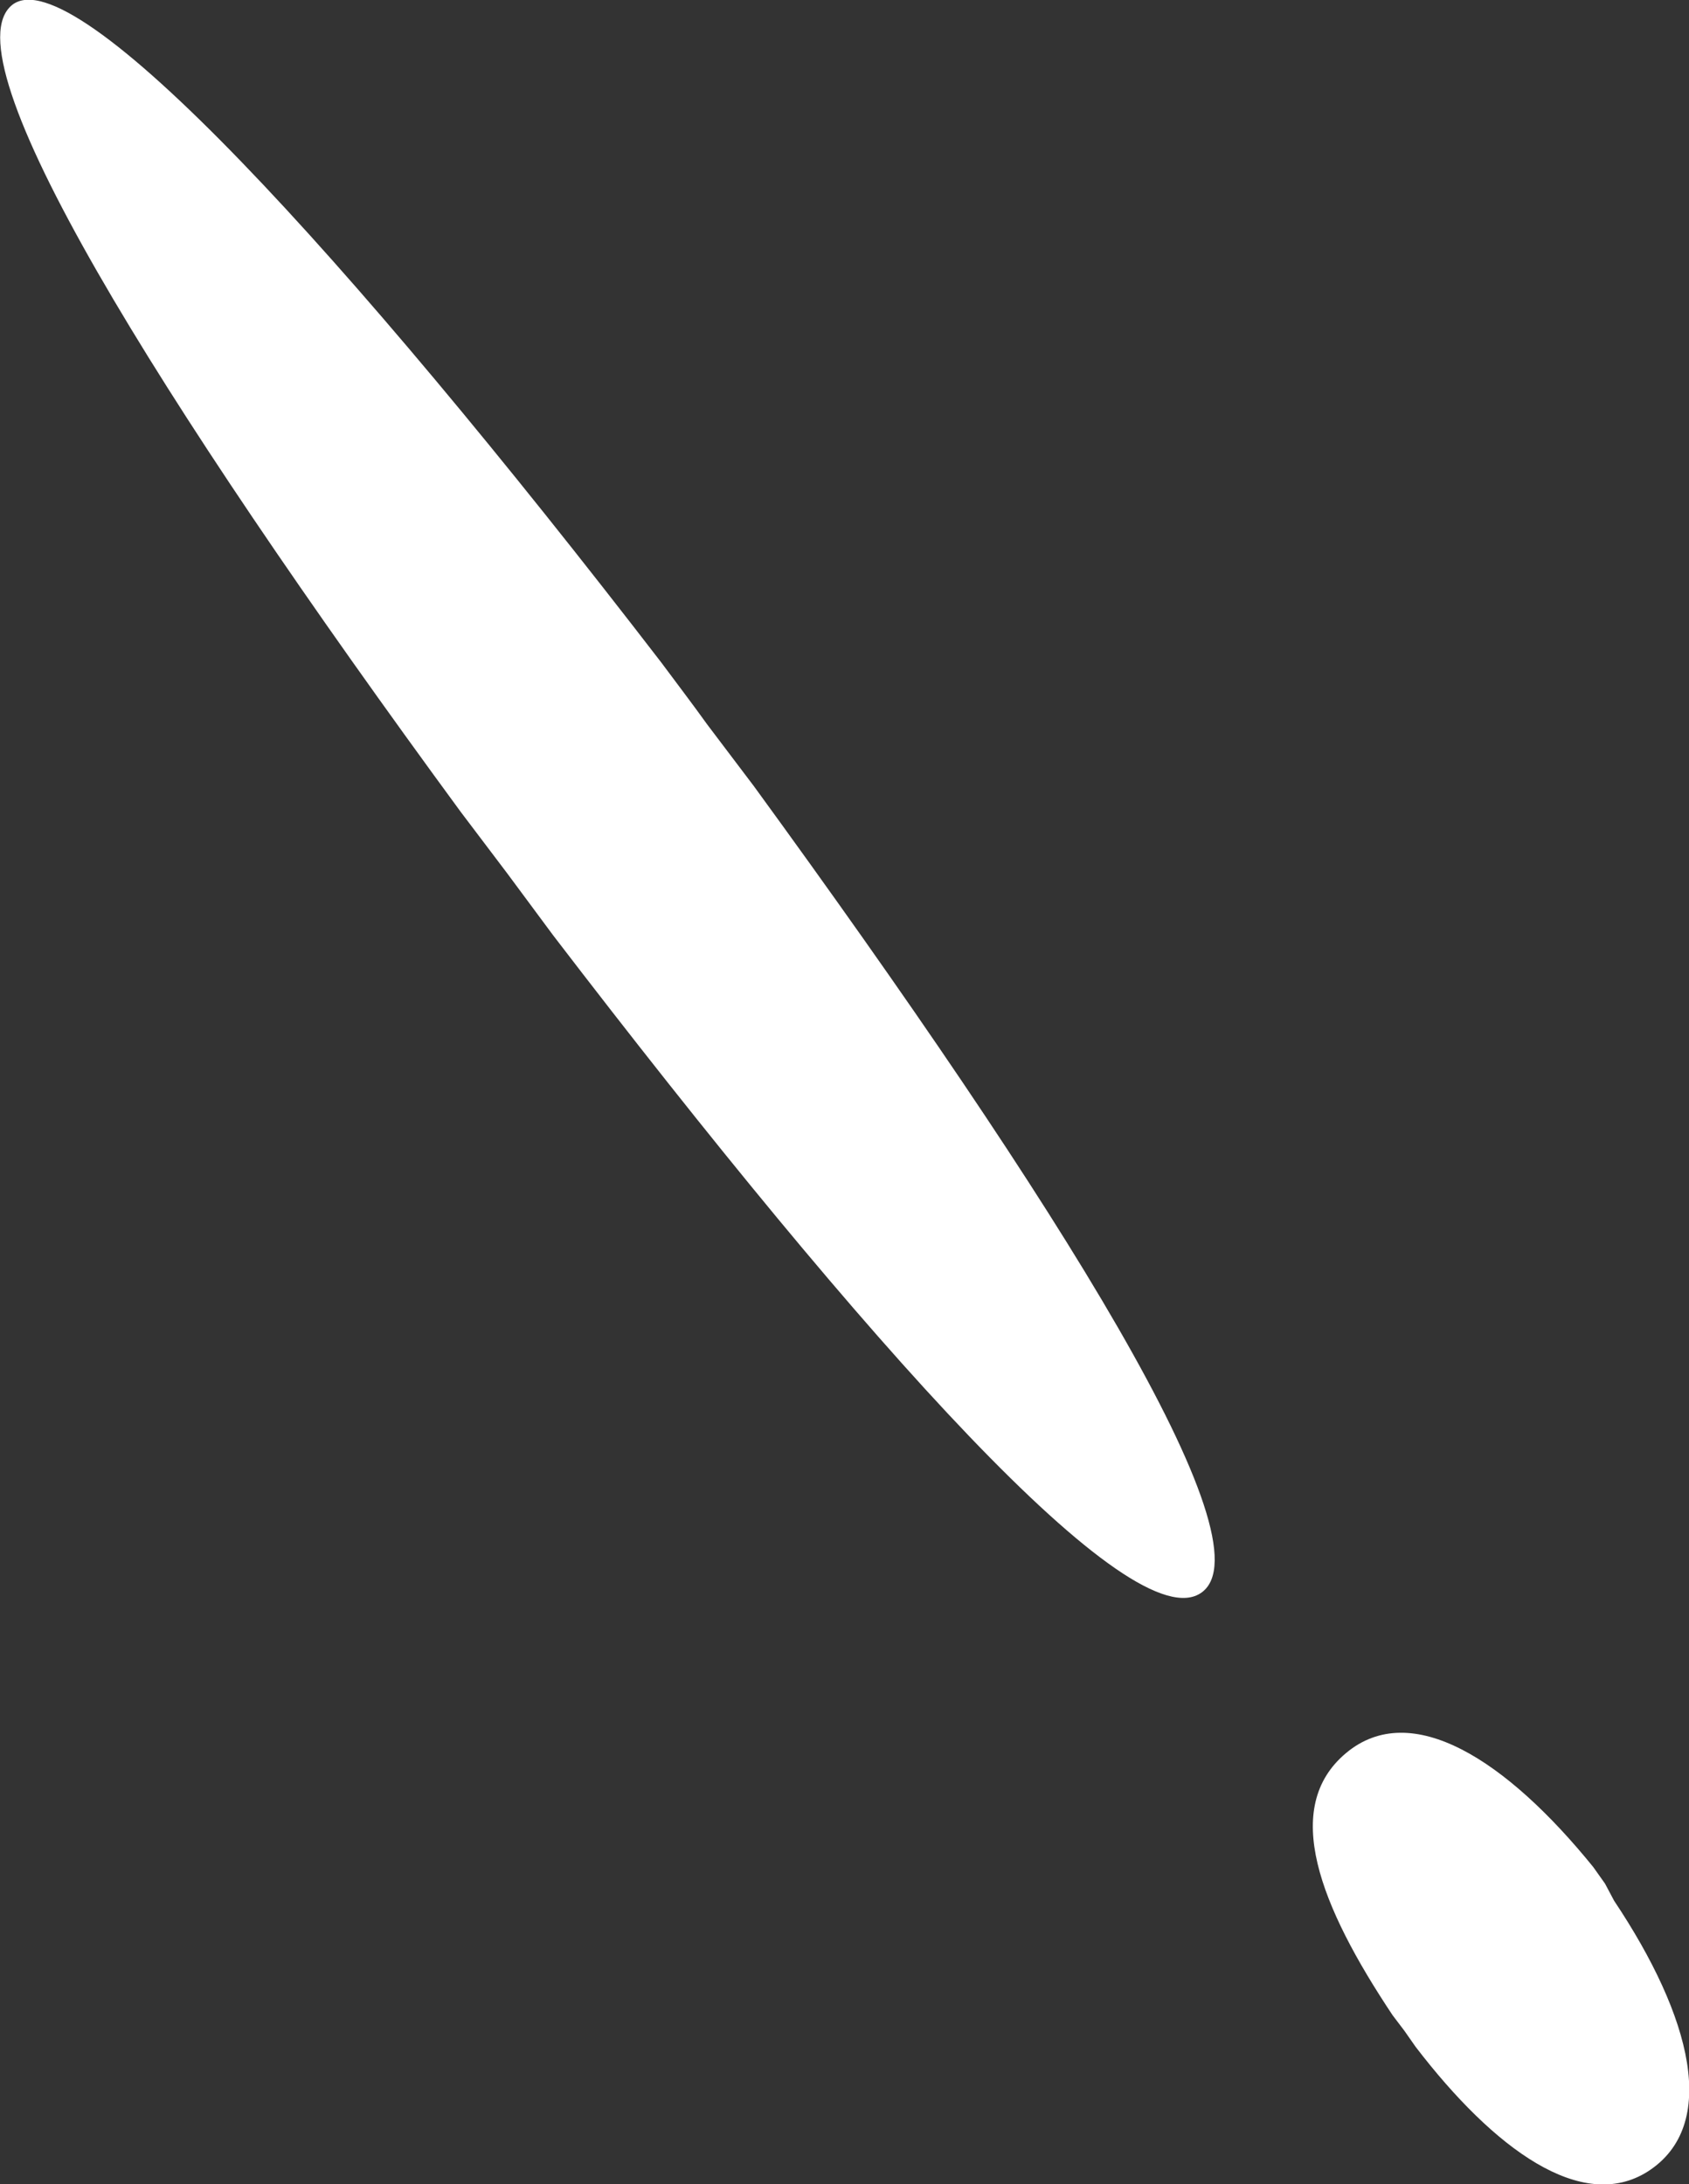
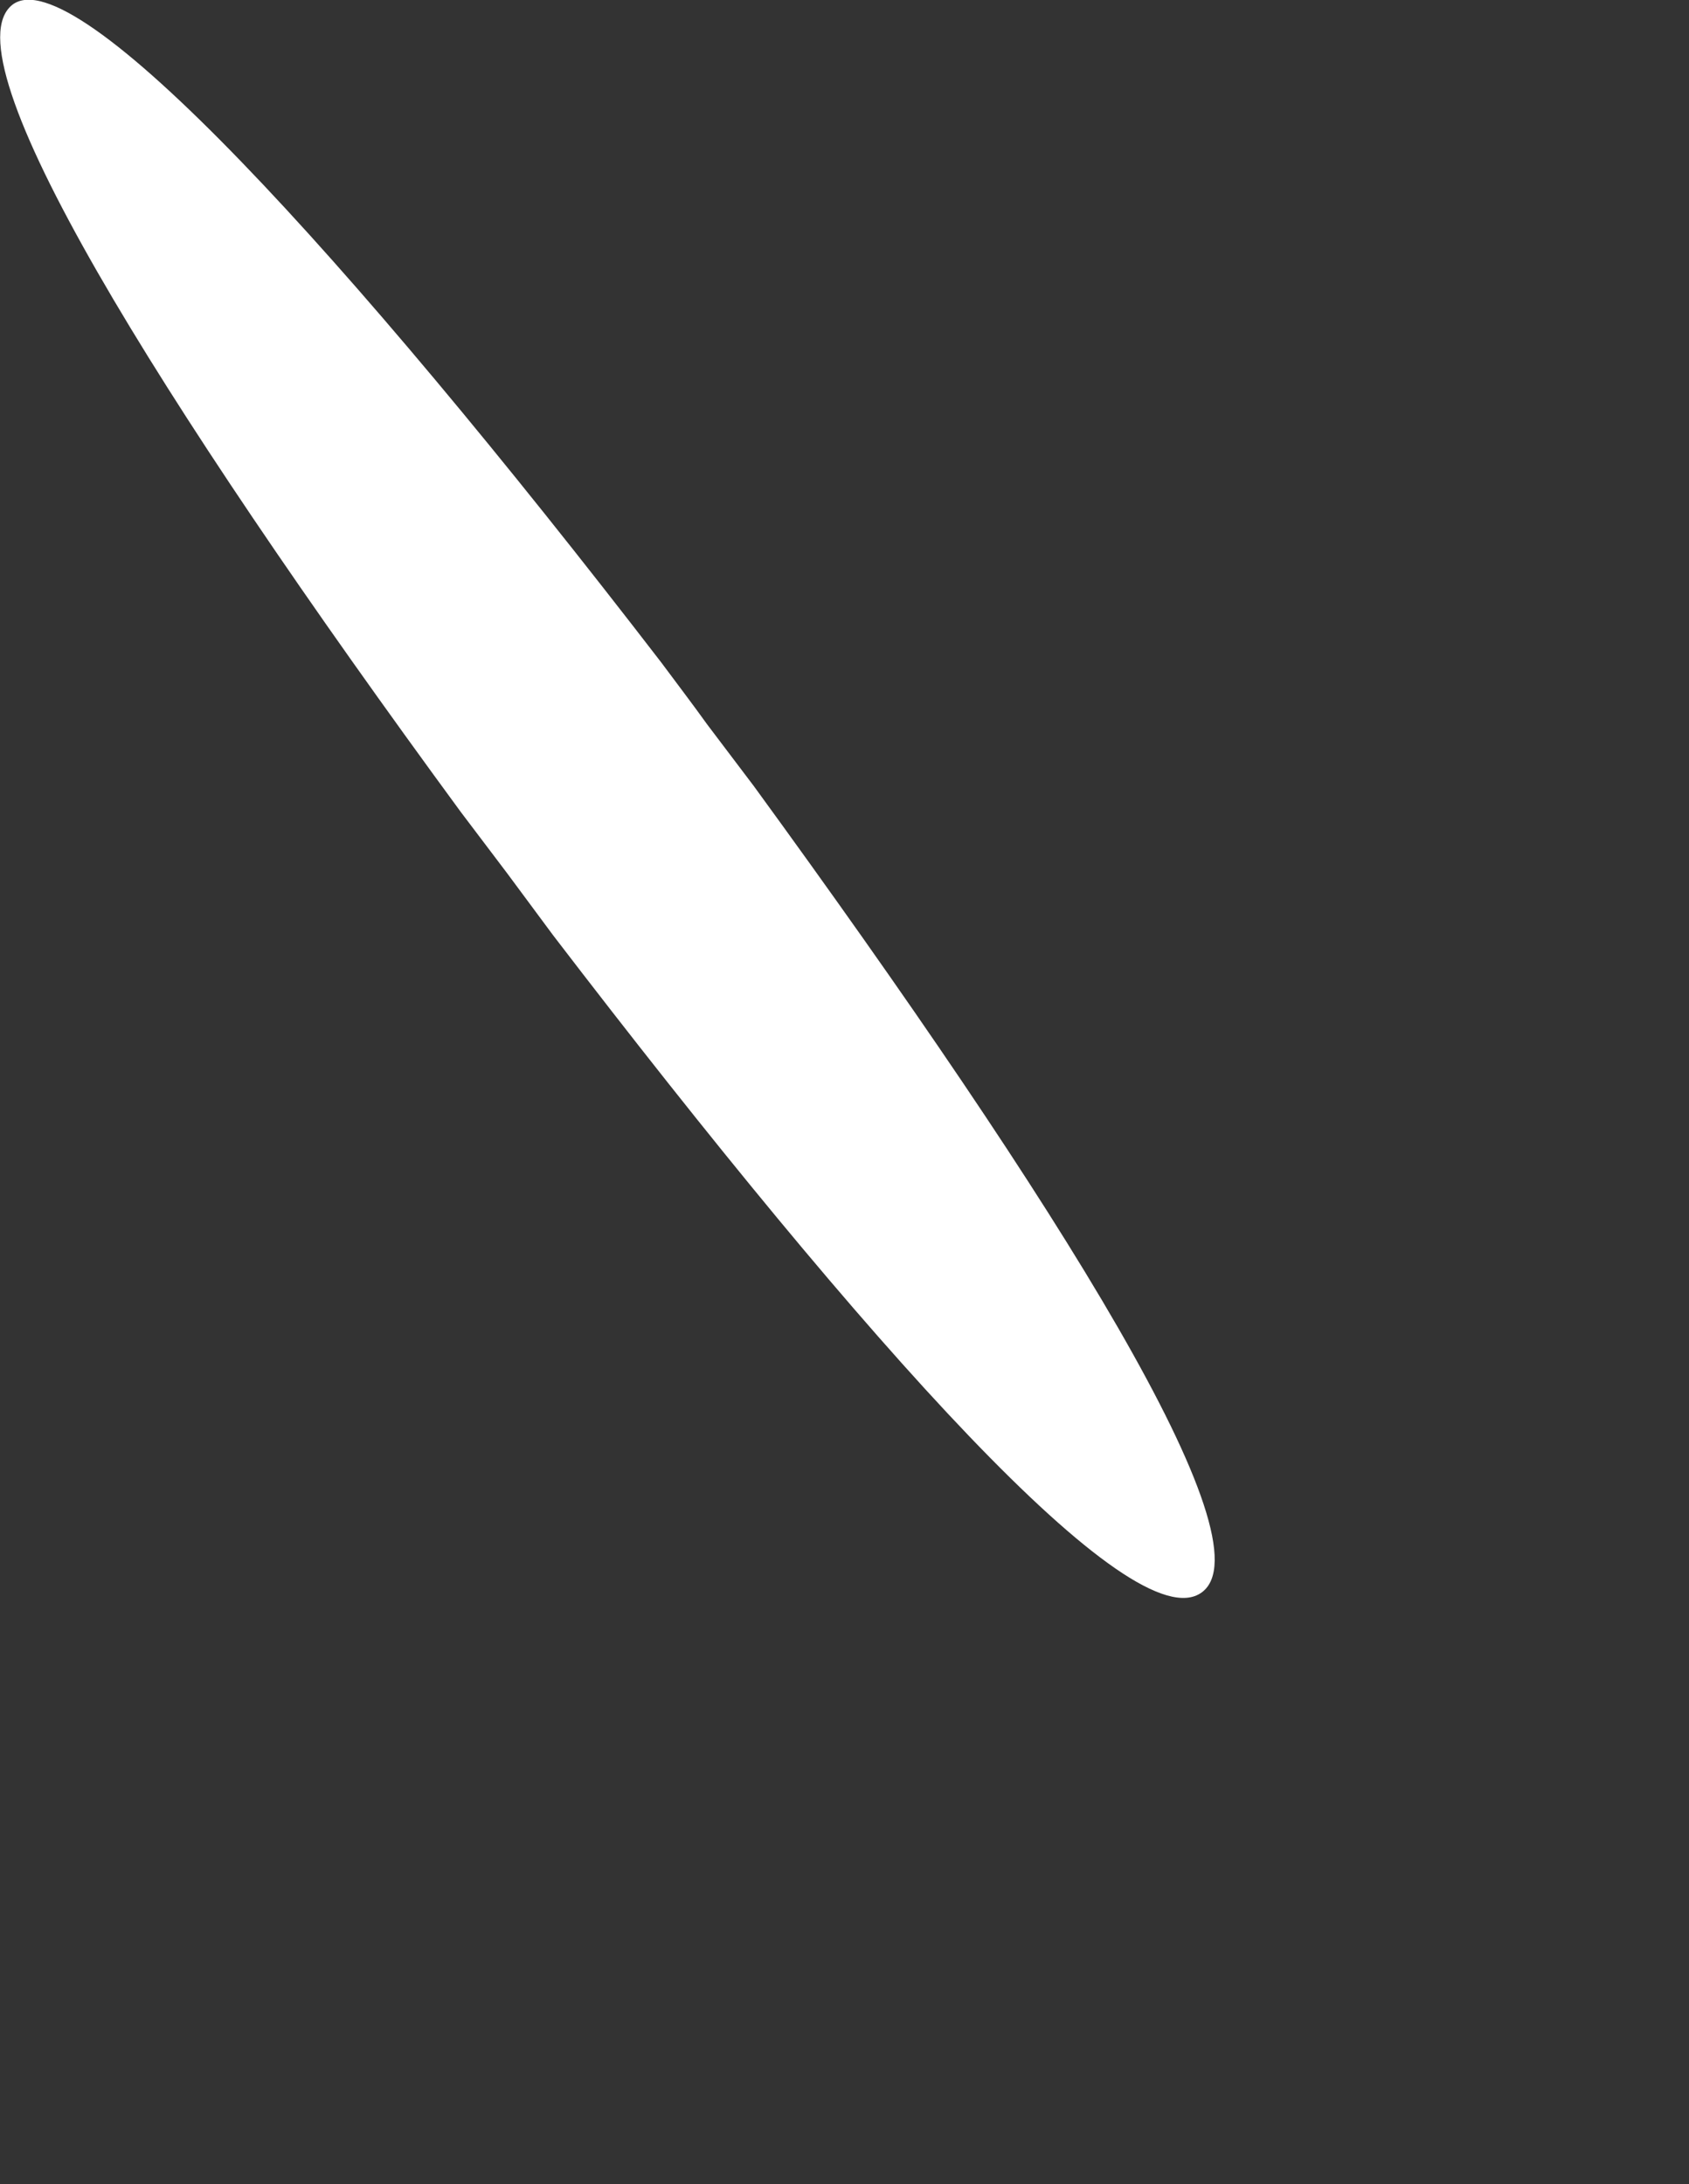
<svg xmlns="http://www.w3.org/2000/svg" viewBox="0 0 31.57 40.82">
  <rect x="0" y="0" width="31.57" height="40.82" fill="#333333" stroke="none" />
  <defs>
    <style>.cls-1{fill:#fff;}</style>
  </defs>
  <title>Ресурс 15</title>
  <g id="Слой_2" data-name="Слой 2">
    <g id="OBJECTS">
      <path class="cls-1" d="M.23.09C-1,1.07,2.91,7.4,8.61,15.17h0l.87,1.15.86,1.16h0c5.86,7.65,10.83,13.21,12.12,12.28s-2.67-7.25-8.37-15.07v0h0l-.87-1.15c-.28-.39-.57-.77-.86-1.16h0l0,0C6.44,4.69,1.38-.8.23.09Z" />
-       <path class="cls-1" d="M30.8,40.58c1.34-.86.82-2.89-.63-5.06h0L30,35.2l-.22-.31h0c-1.62-2-3.4-3.15-4.62-2.13s-.49,2.86.87,4.9l0,0h0l.22.29.21.3h0C27.93,40.17,29.57,41.36,30.8,40.58Z" />
    </g>
  </g>
</svg>